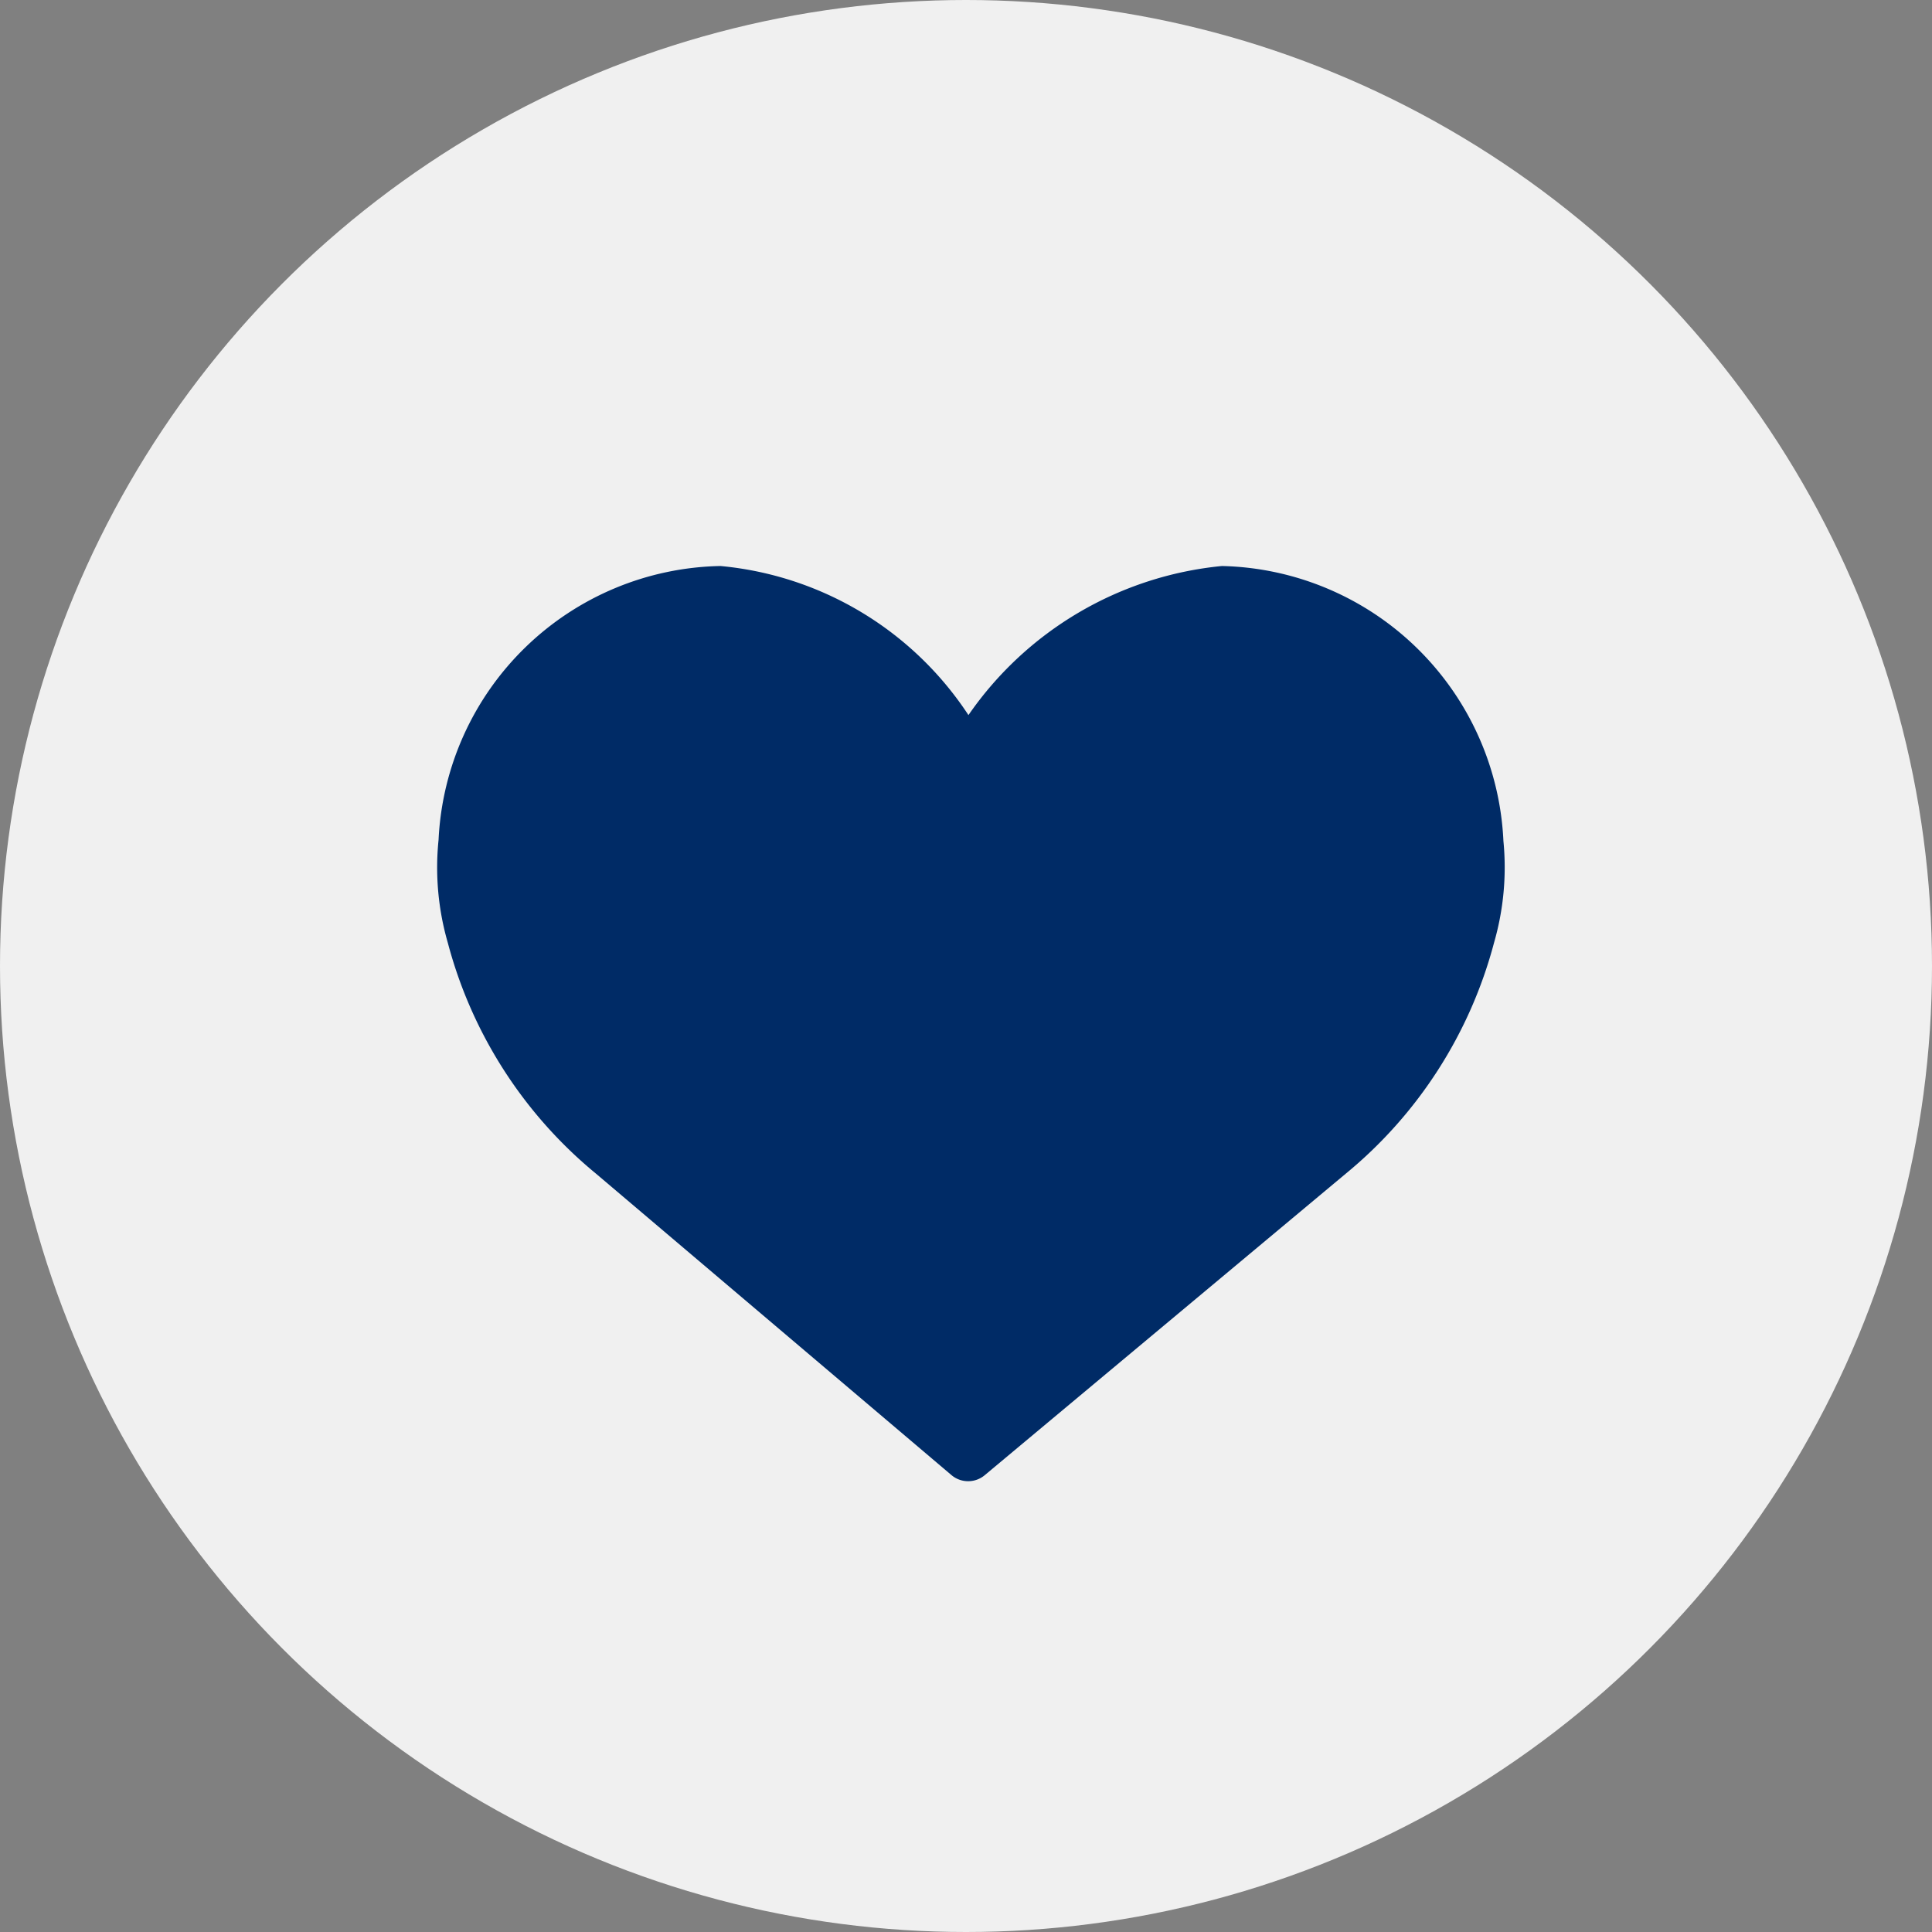
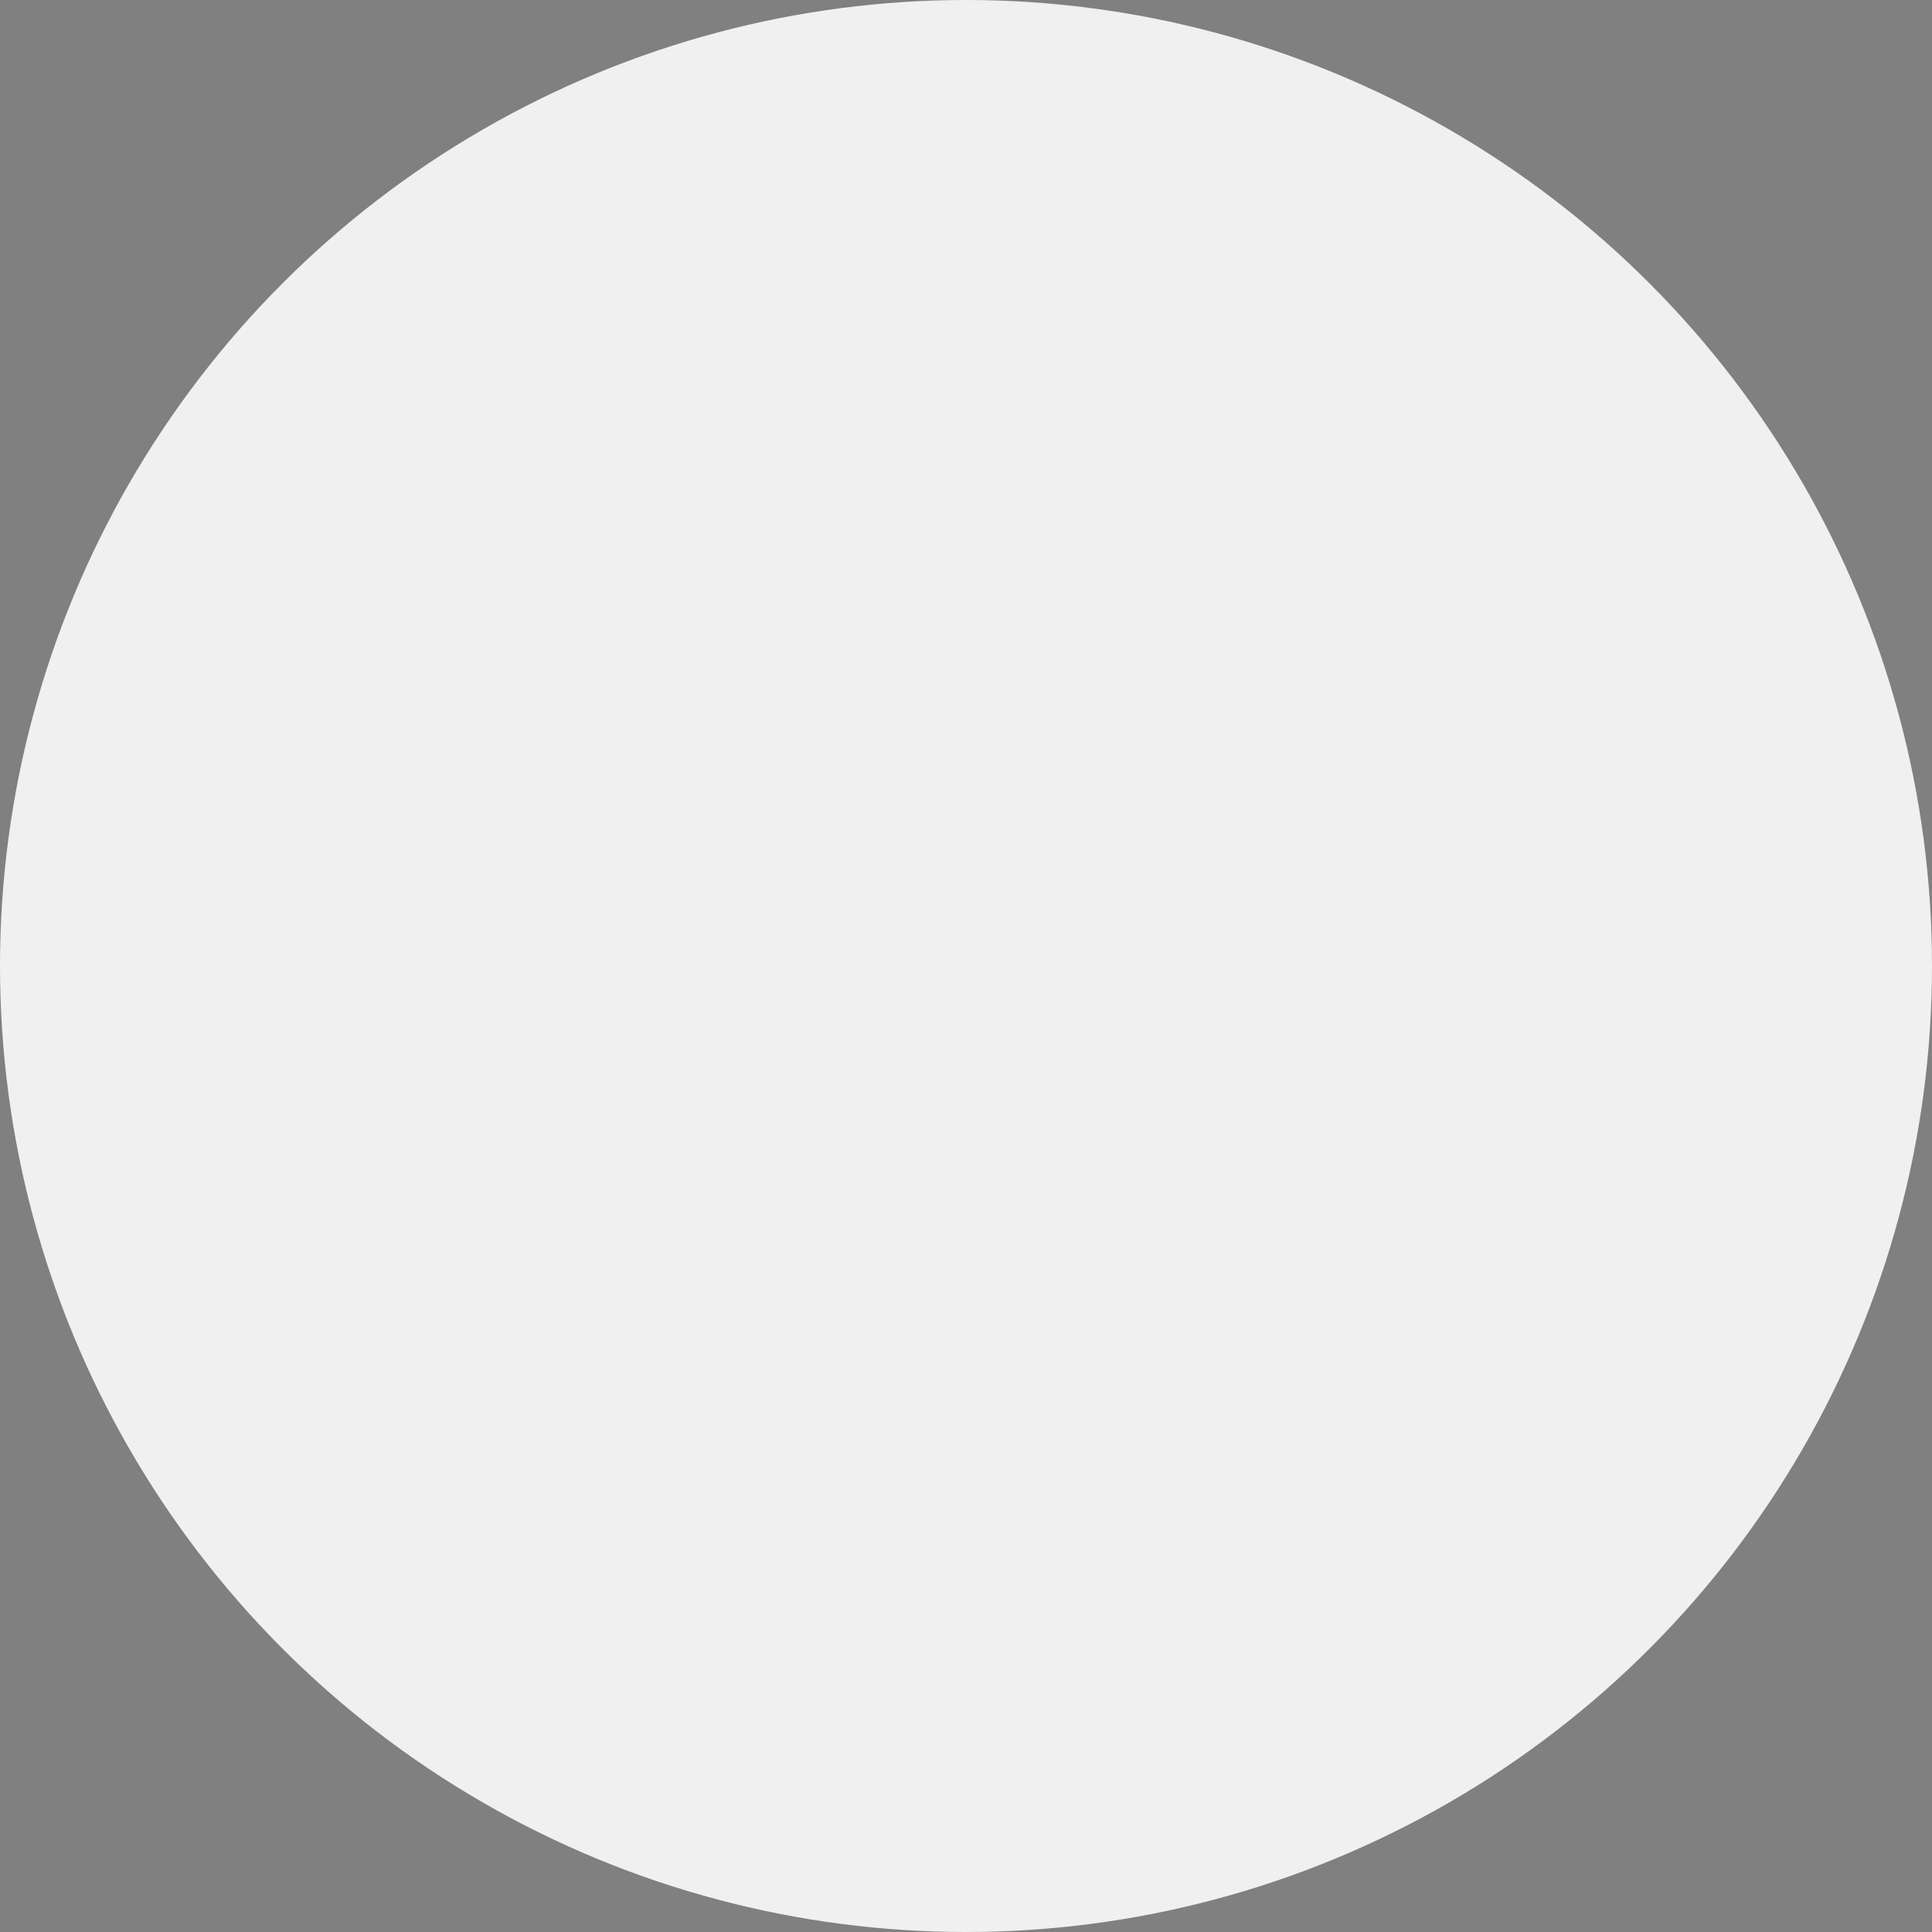
<svg xmlns="http://www.w3.org/2000/svg" id="icon_herz_heart" data-name="icon herz heart" width="30" height="30" viewBox="0 0 30 30">
  <rect x="0" y="0" width="30" height="30" fill="#808080" stroke="none" />
  <defs>
    <style>
      .cls-1 {
        fill: #f0f0f0;
      }

      .cls-2 {
        fill: #002b66;
      }
    </style>
  </defs>
  <circle id="Ellipse_110" data-name="Ellipse 110" class="cls-1" cx="15" cy="15" r="15" />
-   <path id="Pfad_28" data-name="Pfad 28" class="cls-2" d="M4.243,14.211a.4.4,0,0,1-.256-.094L-1.534,9.435a6.935,6.935,0,0,1-2.3-3.583,4.21,4.21,0,0,1-.144-1.6A4.466,4.466,0,0,1,.4,0,5.179,5.179,0,0,1,4.25,2.315,5.419,5.419,0,0,1,8.186,0a4.477,4.477,0,0,1,4.371,4.27,4.218,4.218,0,0,1-.146,1.581h0a6.935,6.935,0,0,1-2.3,3.583L4.5,14.12A.4.4,0,0,1,4.243,14.211Z" transform="translate(10.788 8.789)" />
</svg>